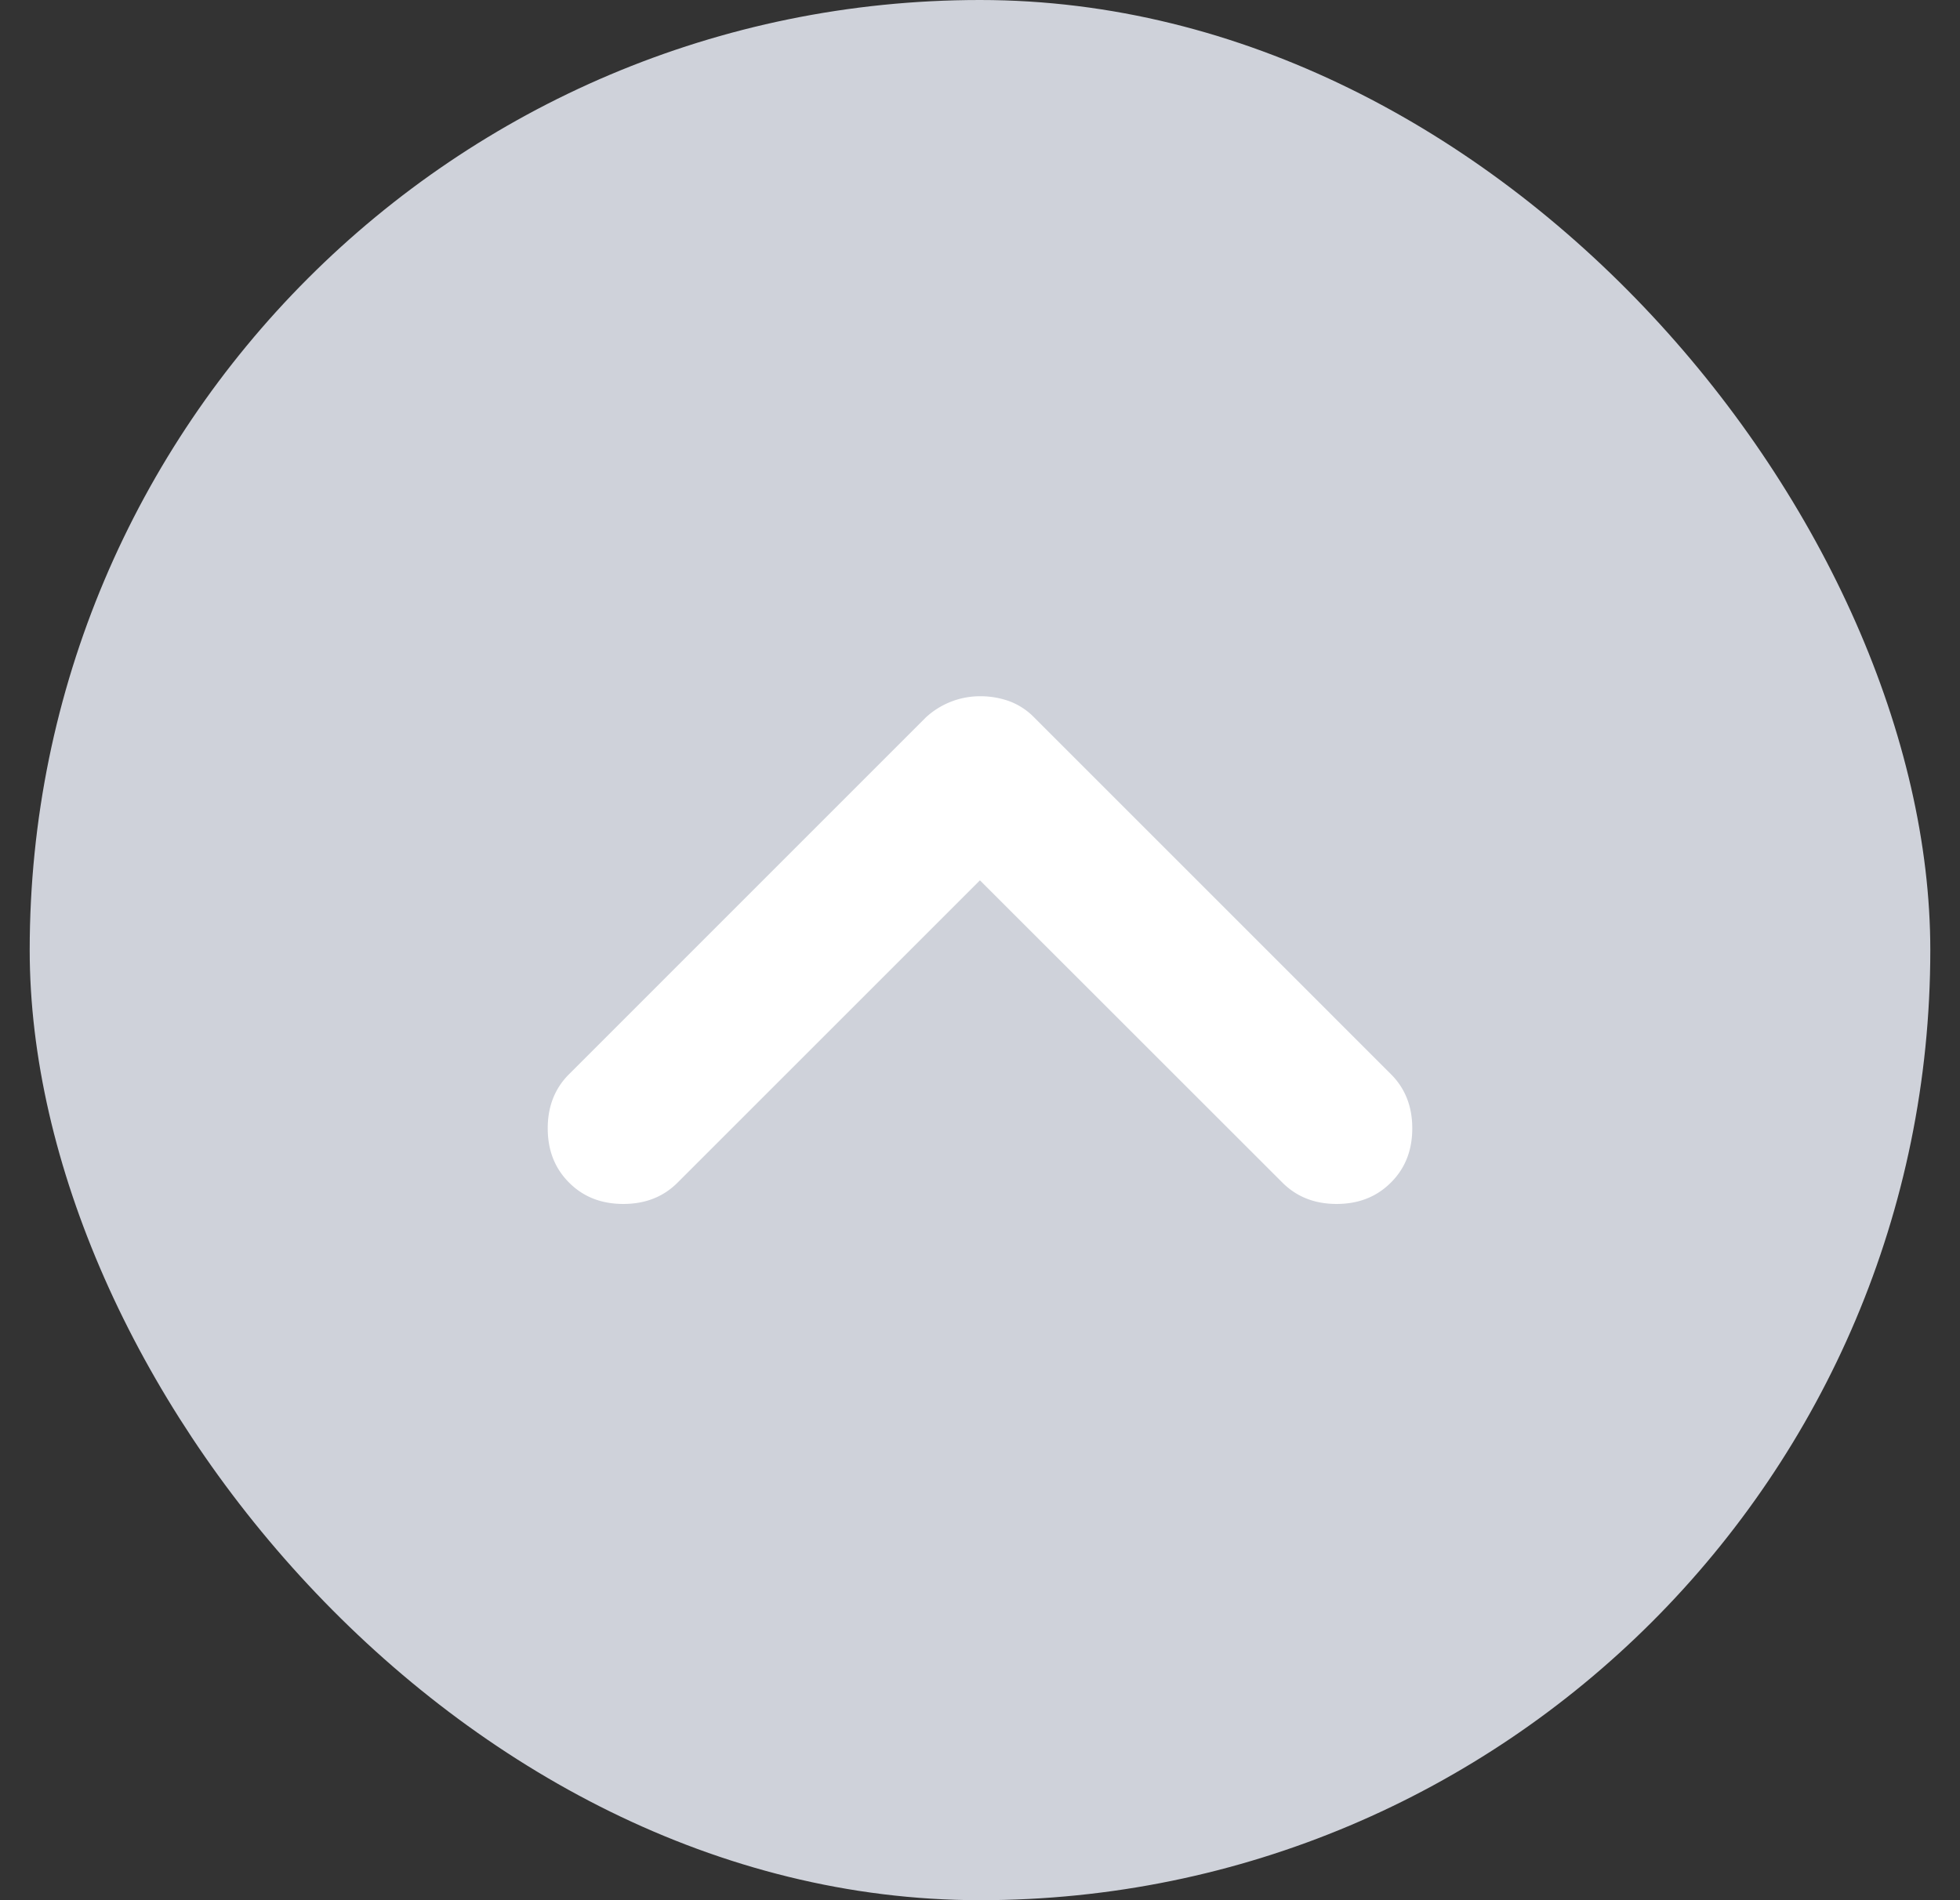
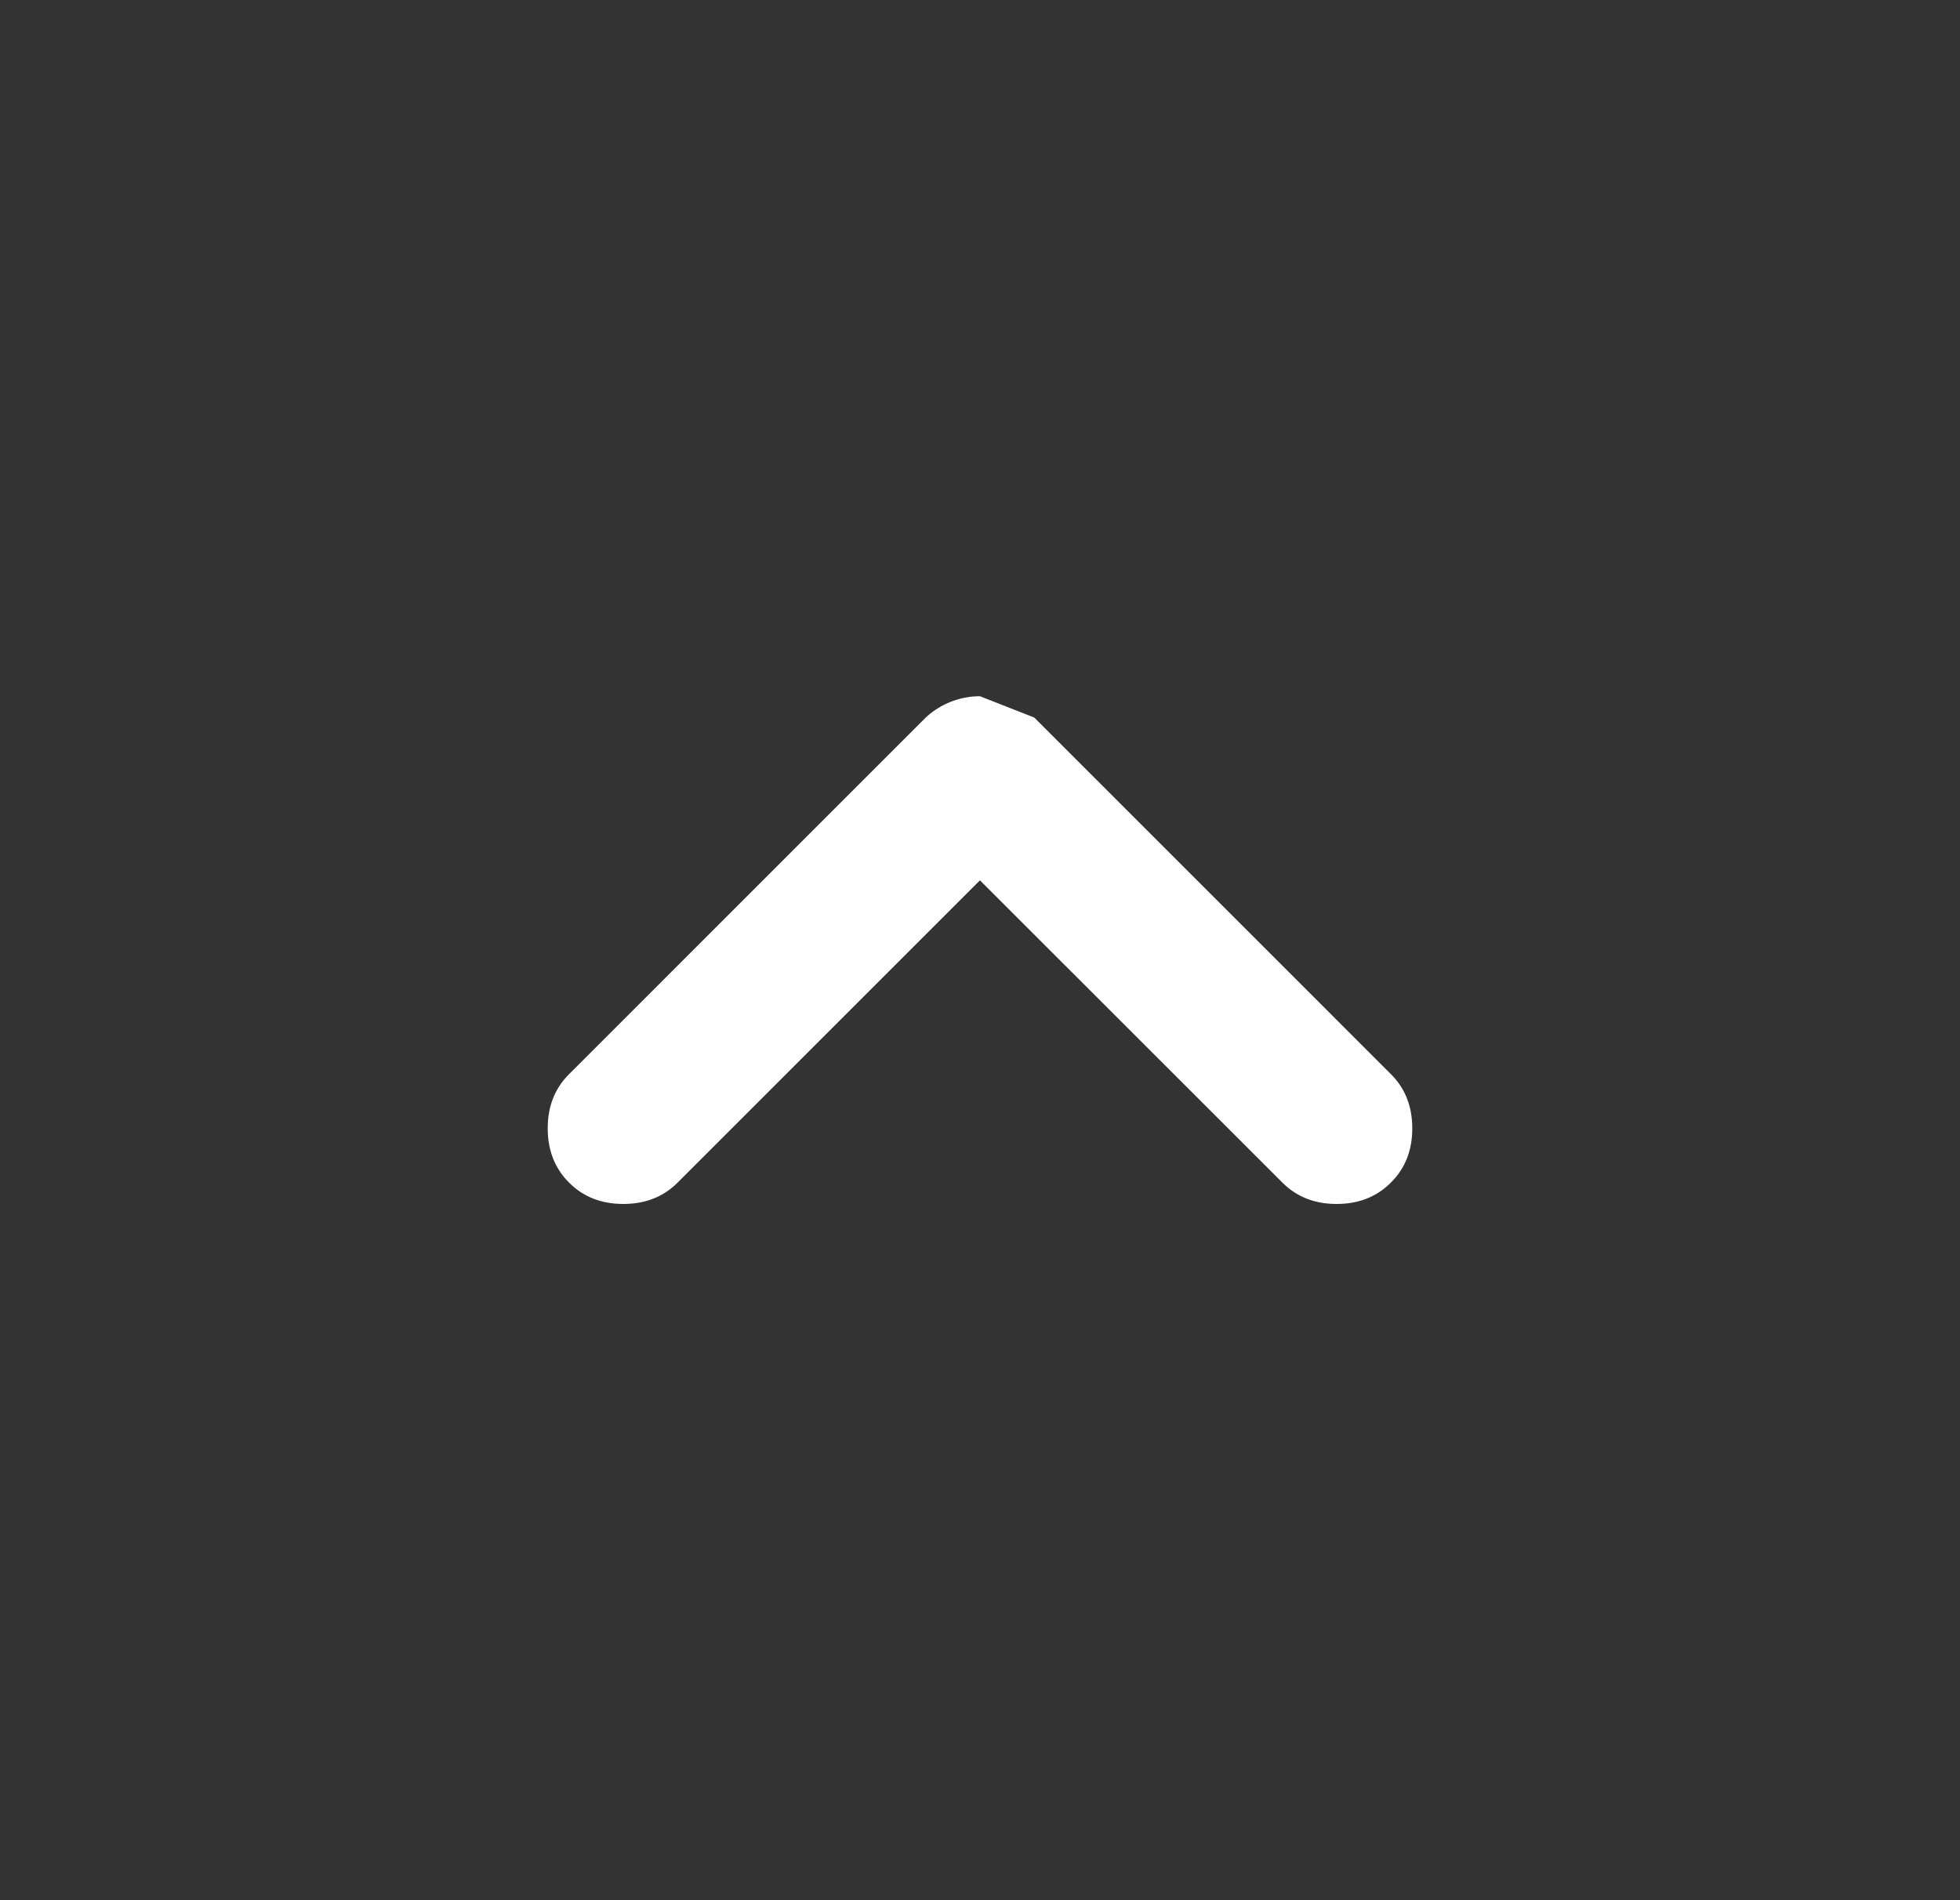
<svg xmlns="http://www.w3.org/2000/svg" width="33" height="32" fill="none">
  <rect width="100%" height="100%" fill="#333333" stroke="none" />
-   <rect x=".5" width="32" height="32" rx="16" fill="#CFD2DA" />
-   <path d="M16.5 11.725a1.344 1.344 0 0 0-.914.359l-6.004 6.005c-.24.239-.36.543-.36.913s.12.675.36.914c.239.24.543.359.913.359s.675-.12.914-.36l5.09-5.09 5.092 5.09c.24.24.544.36.913.36.37 0 .675-.12.914-.36.24-.238.36-.543.36-.913s-.12-.674-.36-.913l-6.004-6.005a1.138 1.138 0 0 0-.425-.277 1.434 1.434 0 0 0-.49-.082Z" fill="#fff" />
+   <path d="M16.5 11.725a1.344 1.344 0 0 0-.914.359l-6.004 6.005c-.24.239-.36.543-.36.913s.12.675.36.914c.239.24.543.359.913.359s.675-.12.914-.36l5.09-5.09 5.092 5.09c.24.24.544.36.913.36.37 0 .675-.12.914-.36.24-.238.36-.543.36-.913s-.12-.674-.36-.913l-6.004-6.005Z" fill="#fff" />
</svg>